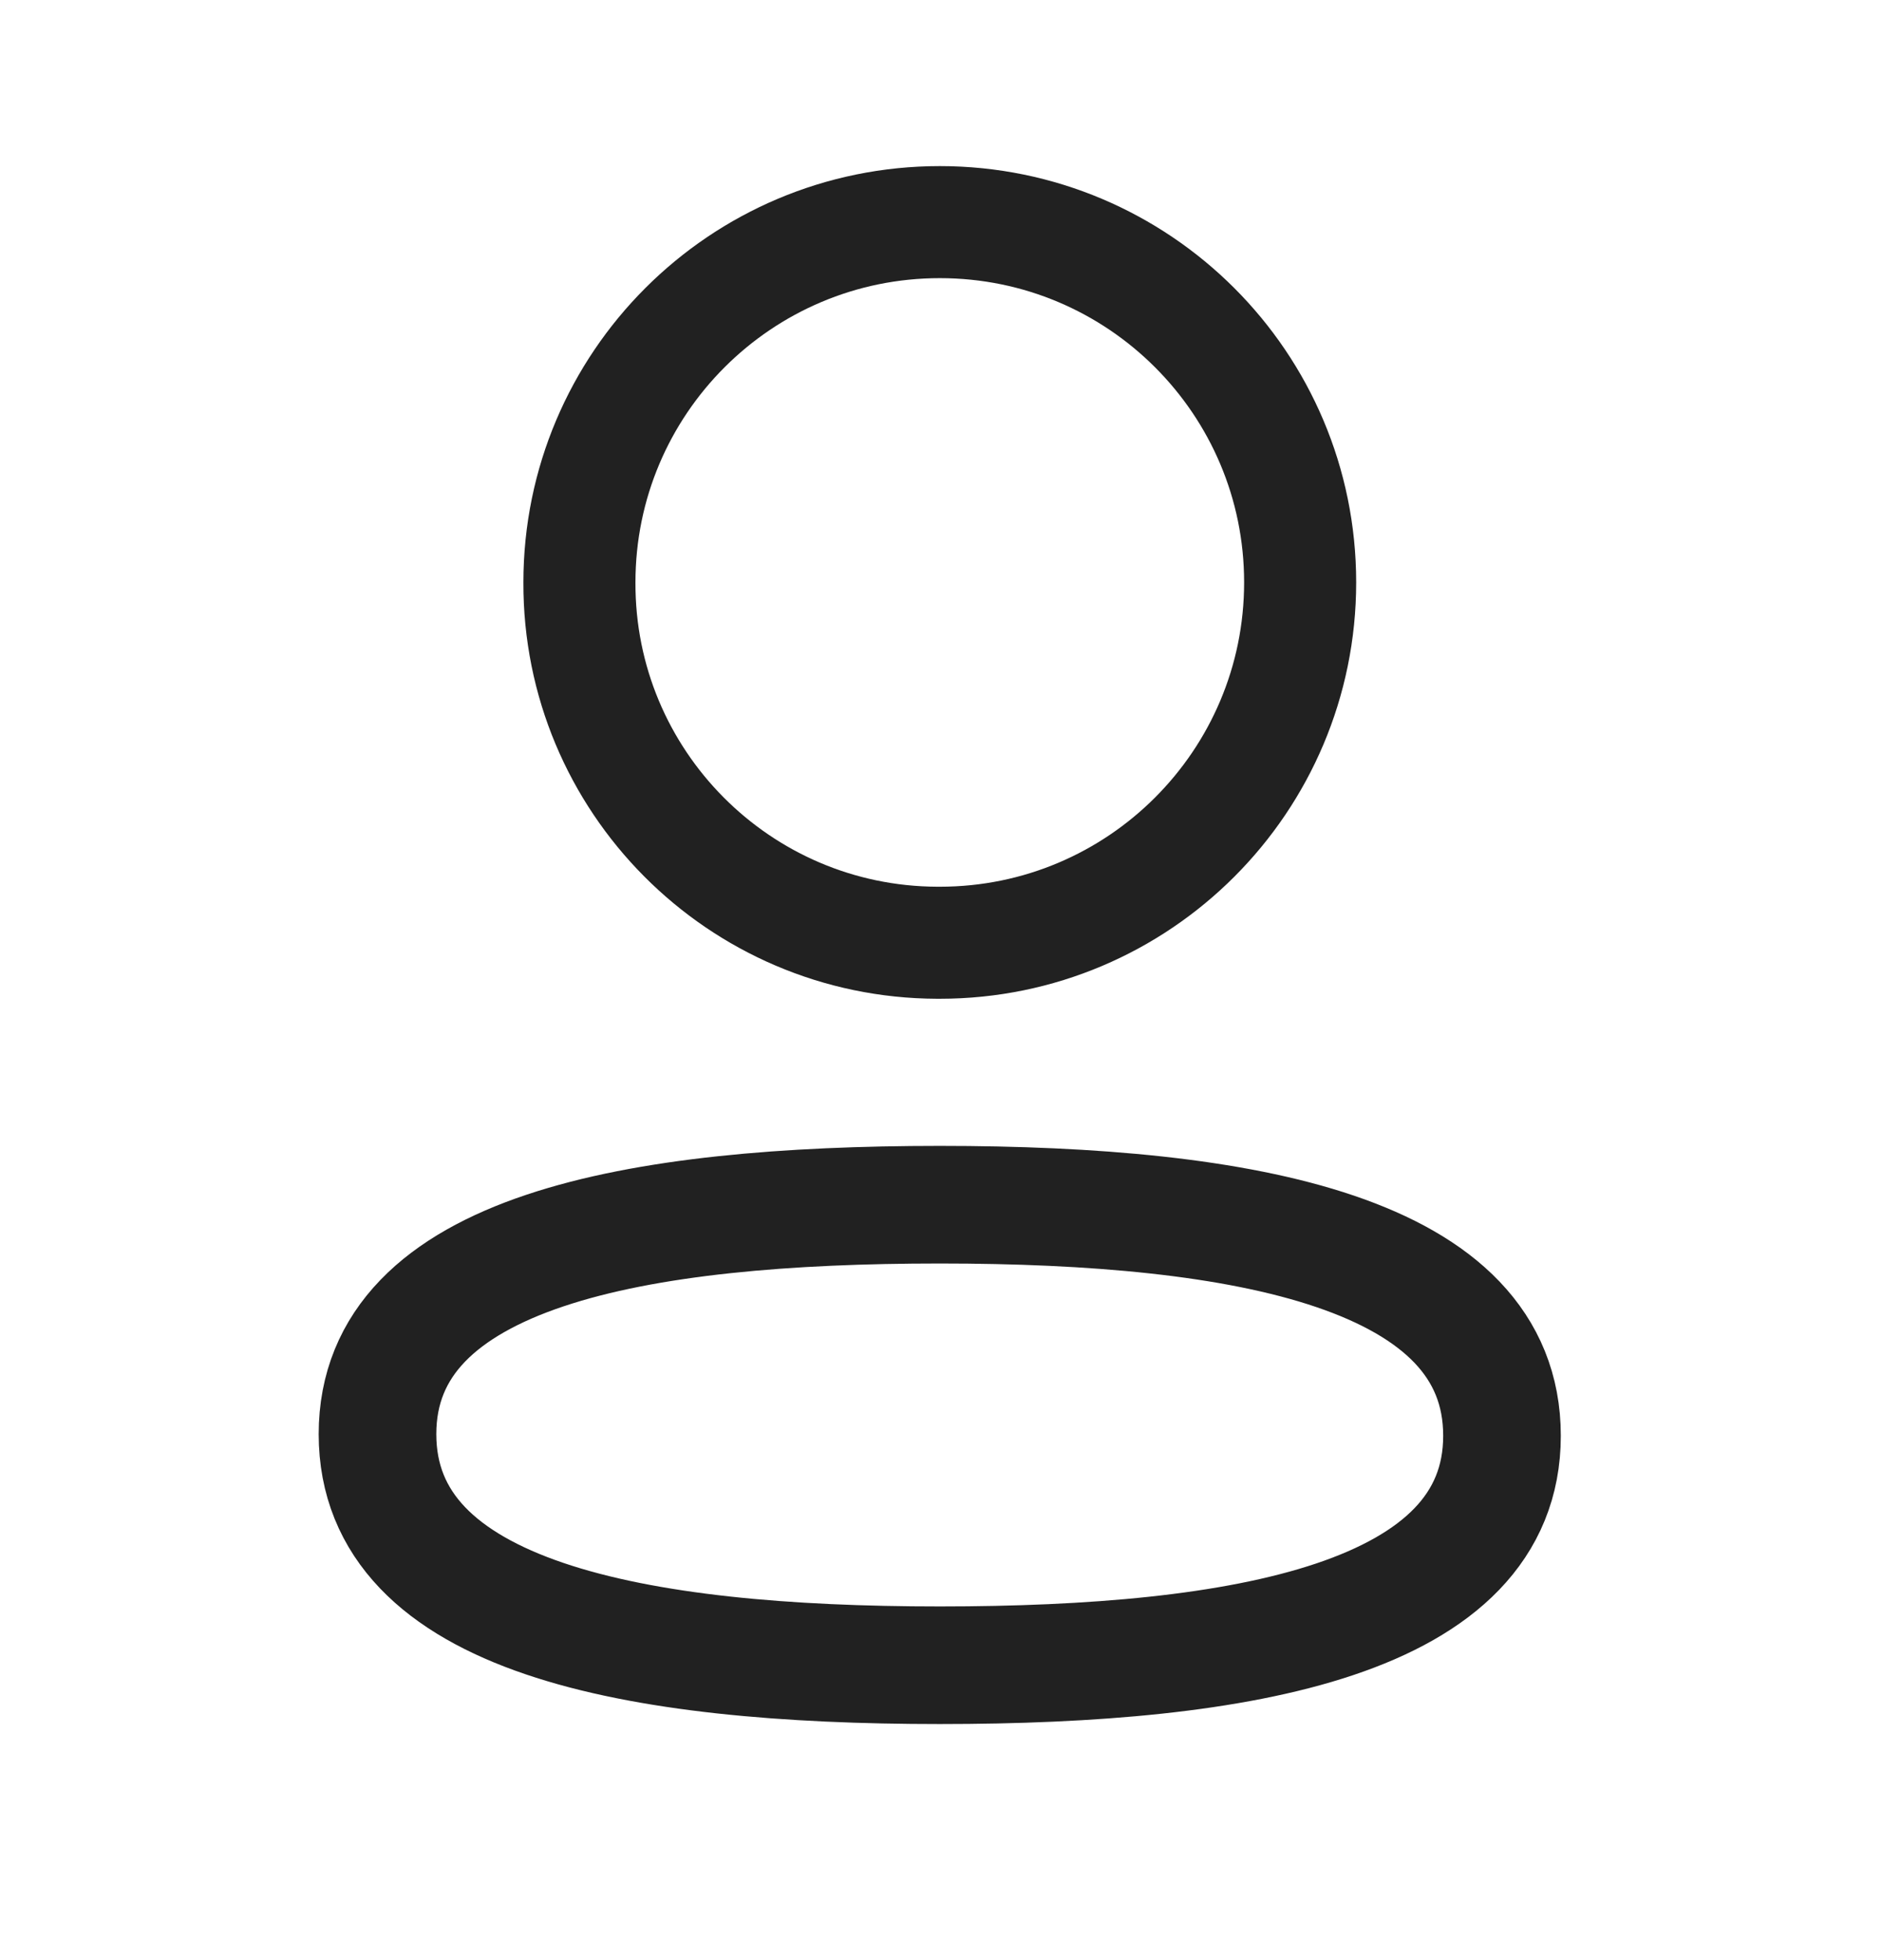
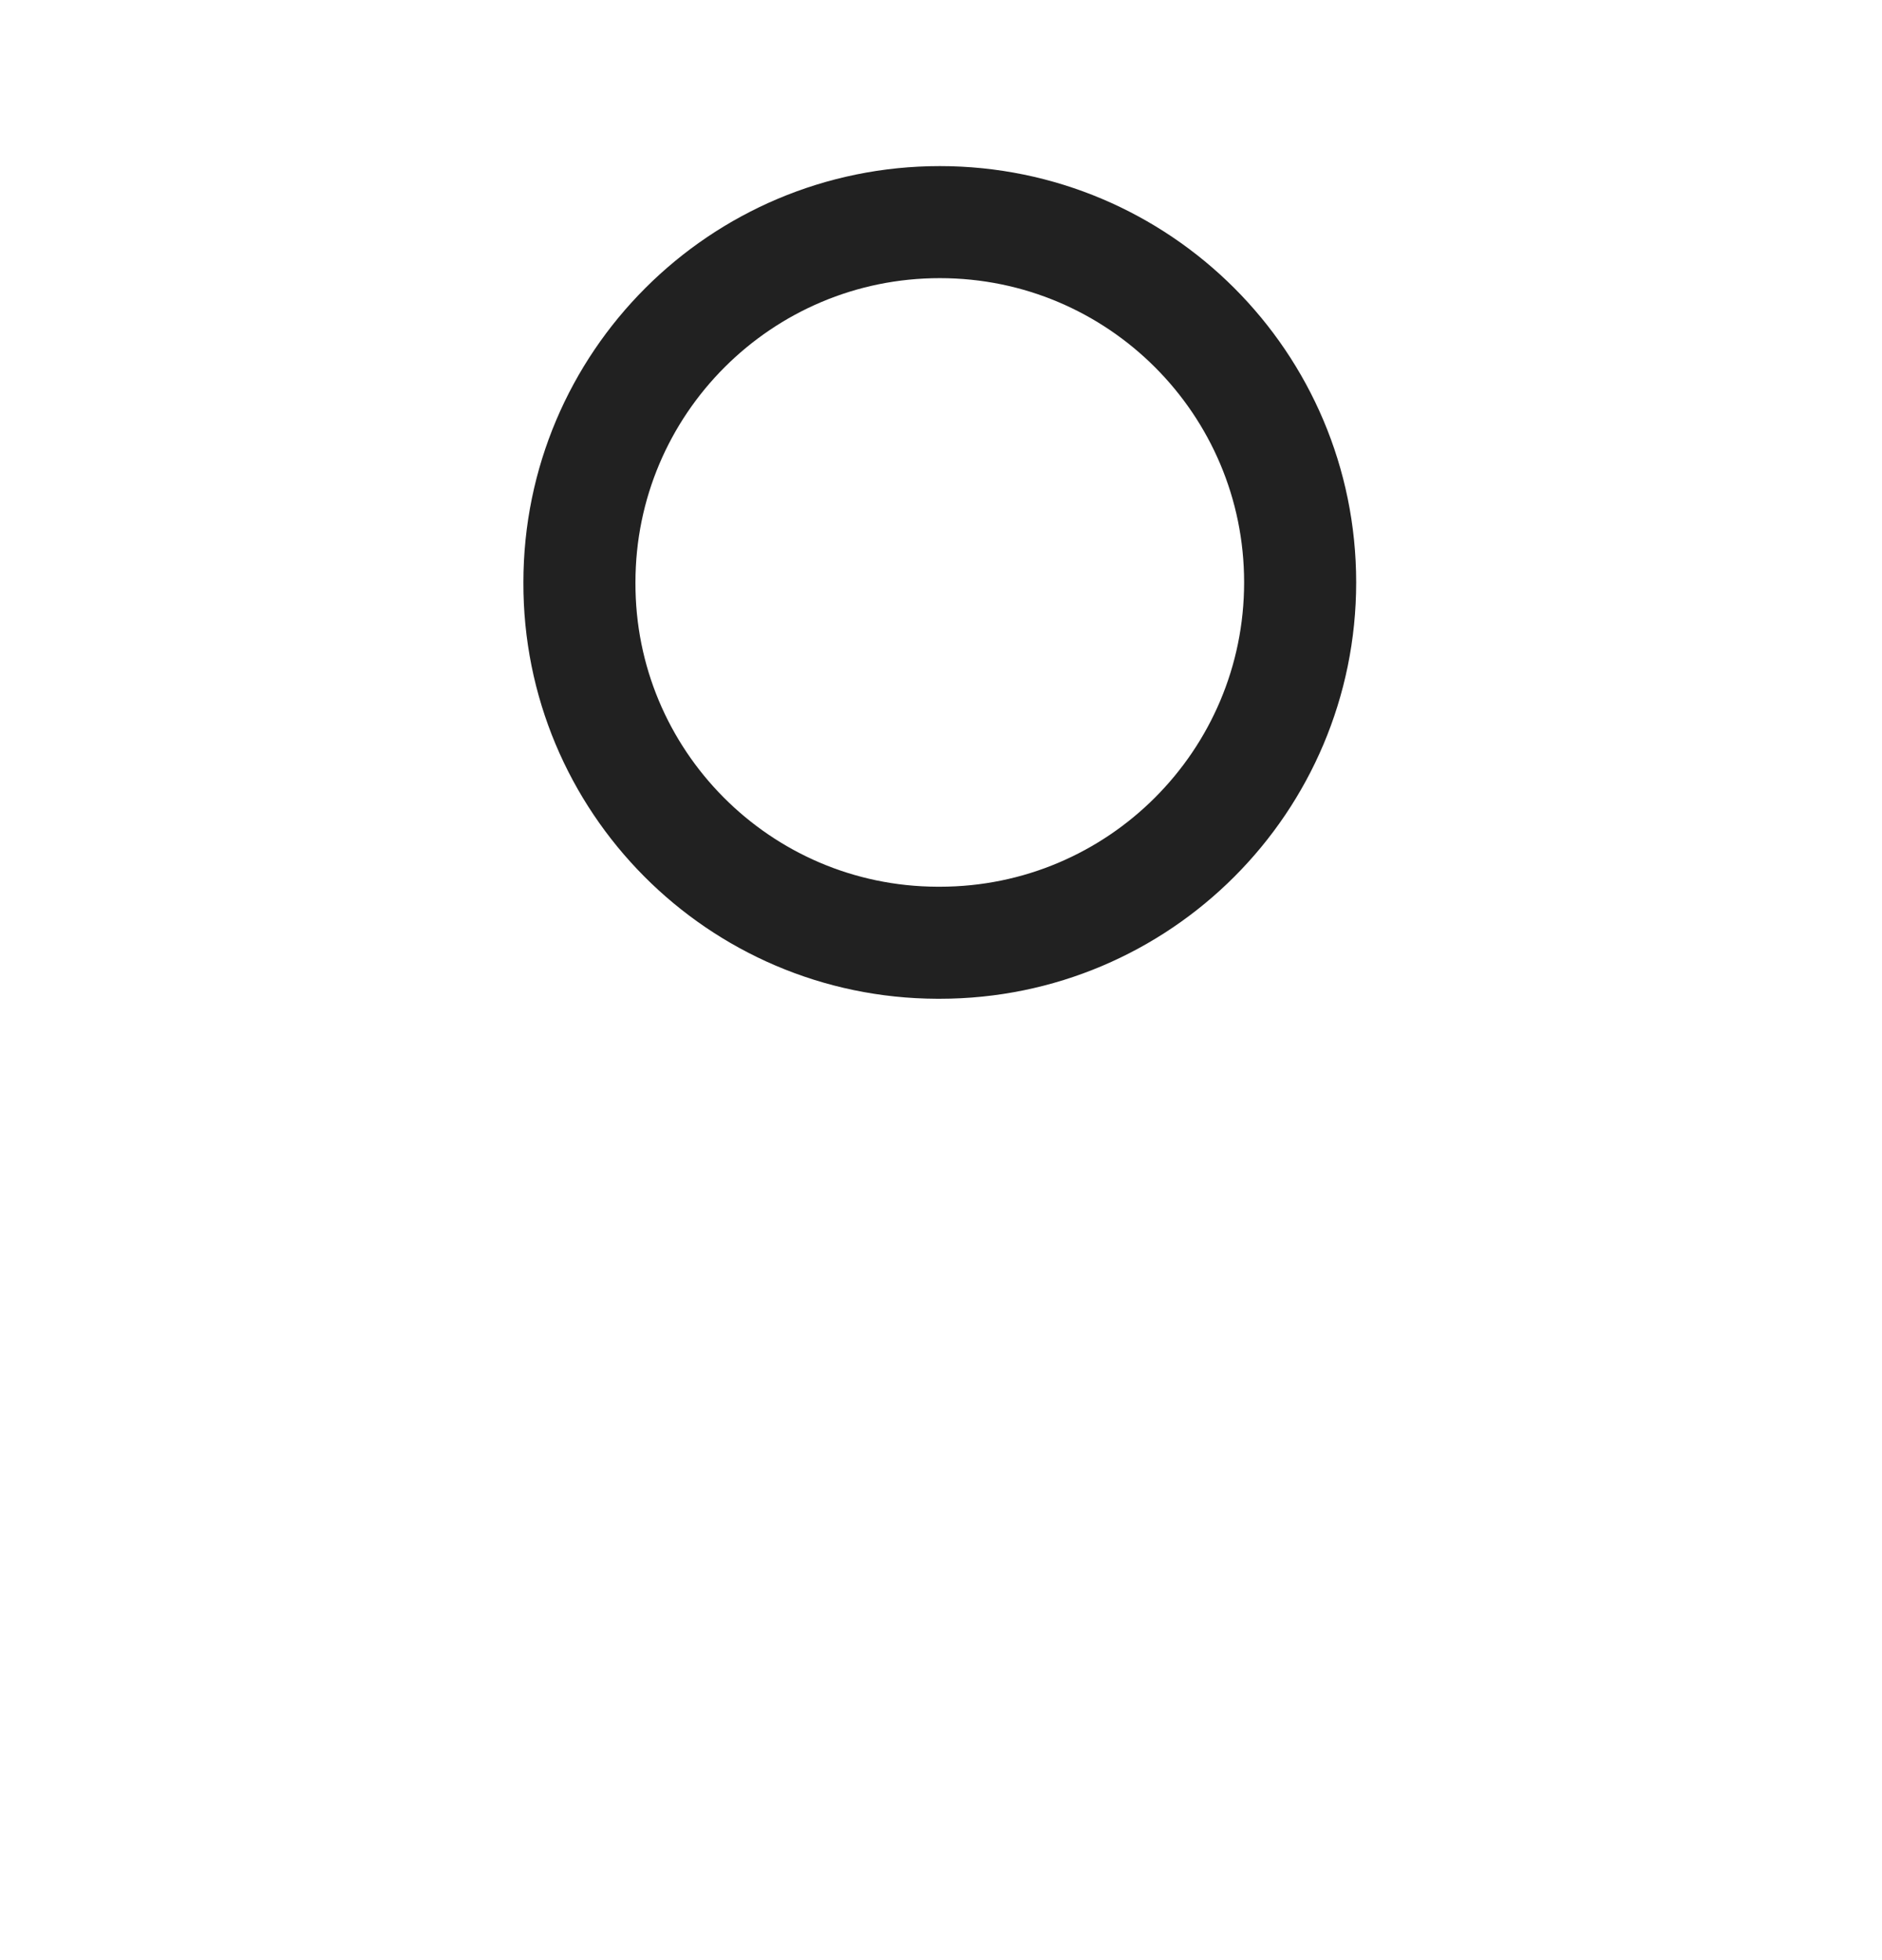
<svg xmlns="http://www.w3.org/2000/svg" width="24" height="25" viewBox="0 0 24 25" fill="none">
-   <path fill-rule="evenodd" clip-rule="evenodd" d="M11.985 15.365C8.117 15.365 4.814 15.95 4.814 18.291C4.814 20.633 8.096 21.239 11.985 21.239C15.852 21.239 19.154 20.653 19.154 18.312C19.154 15.971 15.873 15.365 11.985 15.365Z" stroke="#212121" stroke-width="1.5" stroke-linecap="round" stroke-linejoin="round" />
  <path fill-rule="evenodd" clip-rule="evenodd" d="M11.985 12.024C14.523 12.024 16.58 9.966 16.58 7.428C16.58 4.89 14.523 2.833 11.985 2.833C9.447 2.833 7.389 4.89 7.389 7.428C7.38 9.958 9.424 12.016 11.952 12.024H11.985Z" stroke="#212121" stroke-width="1.429" stroke-linecap="round" stroke-linejoin="round" />
</svg>